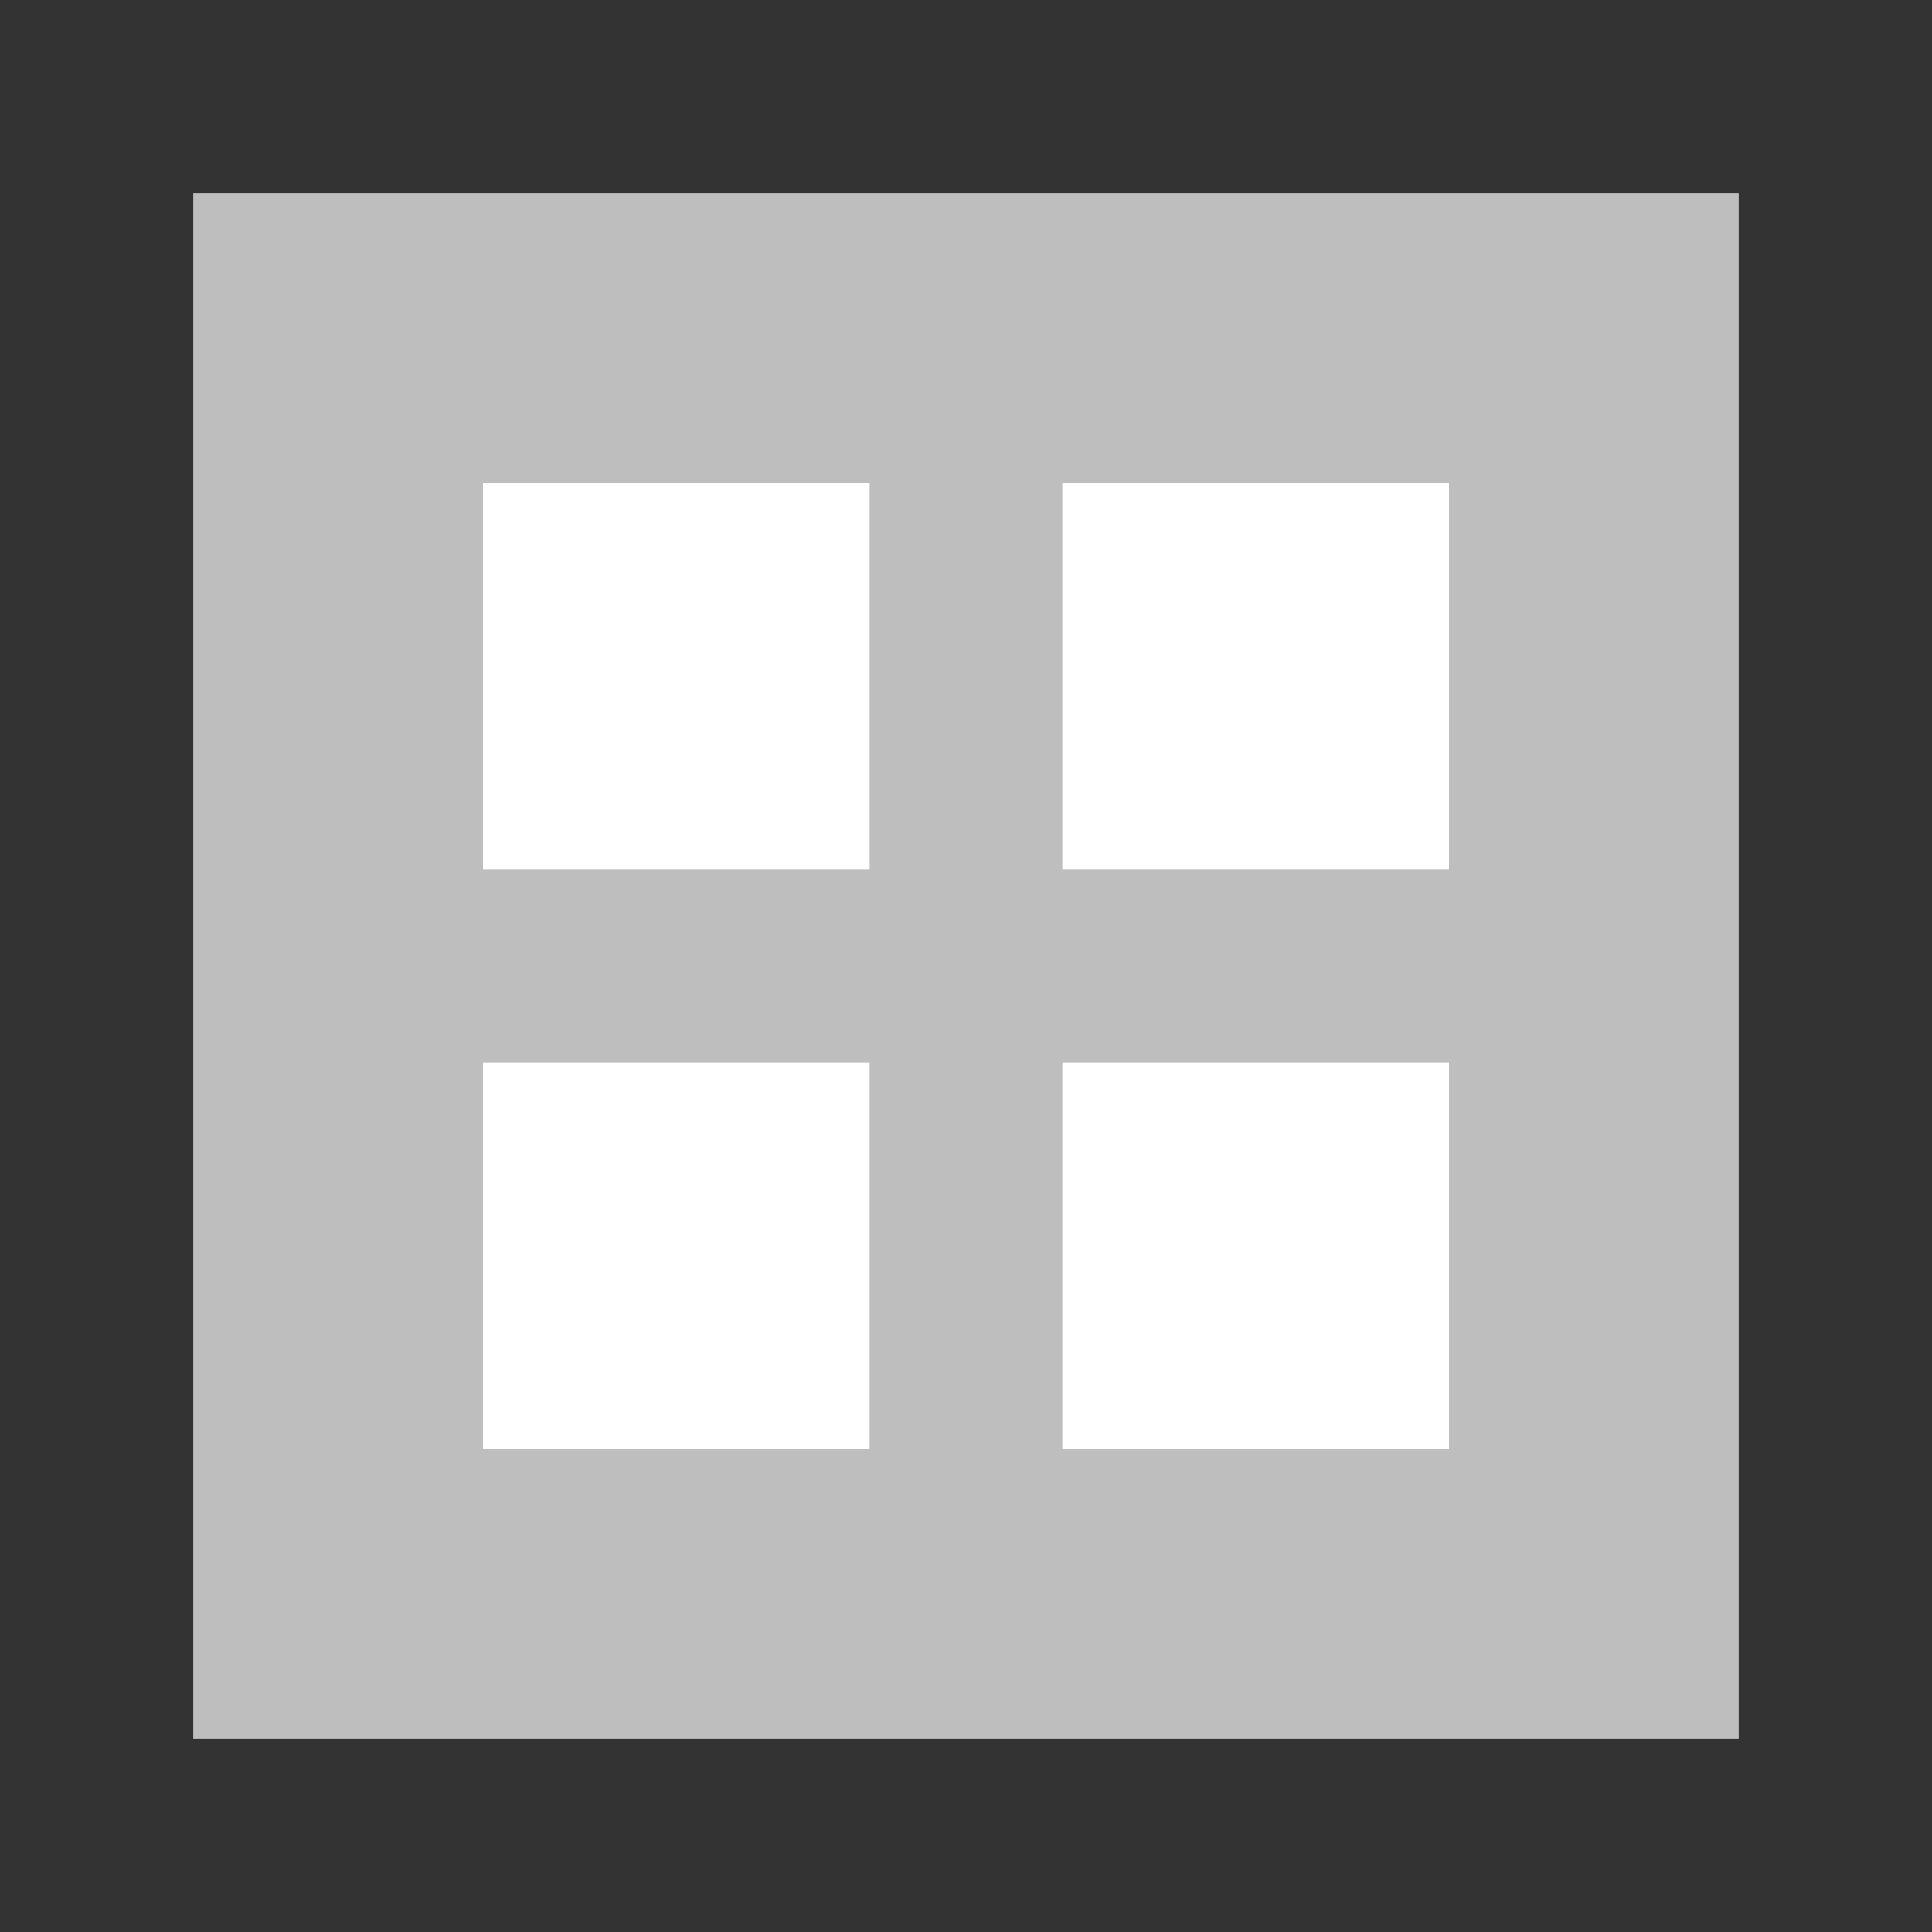
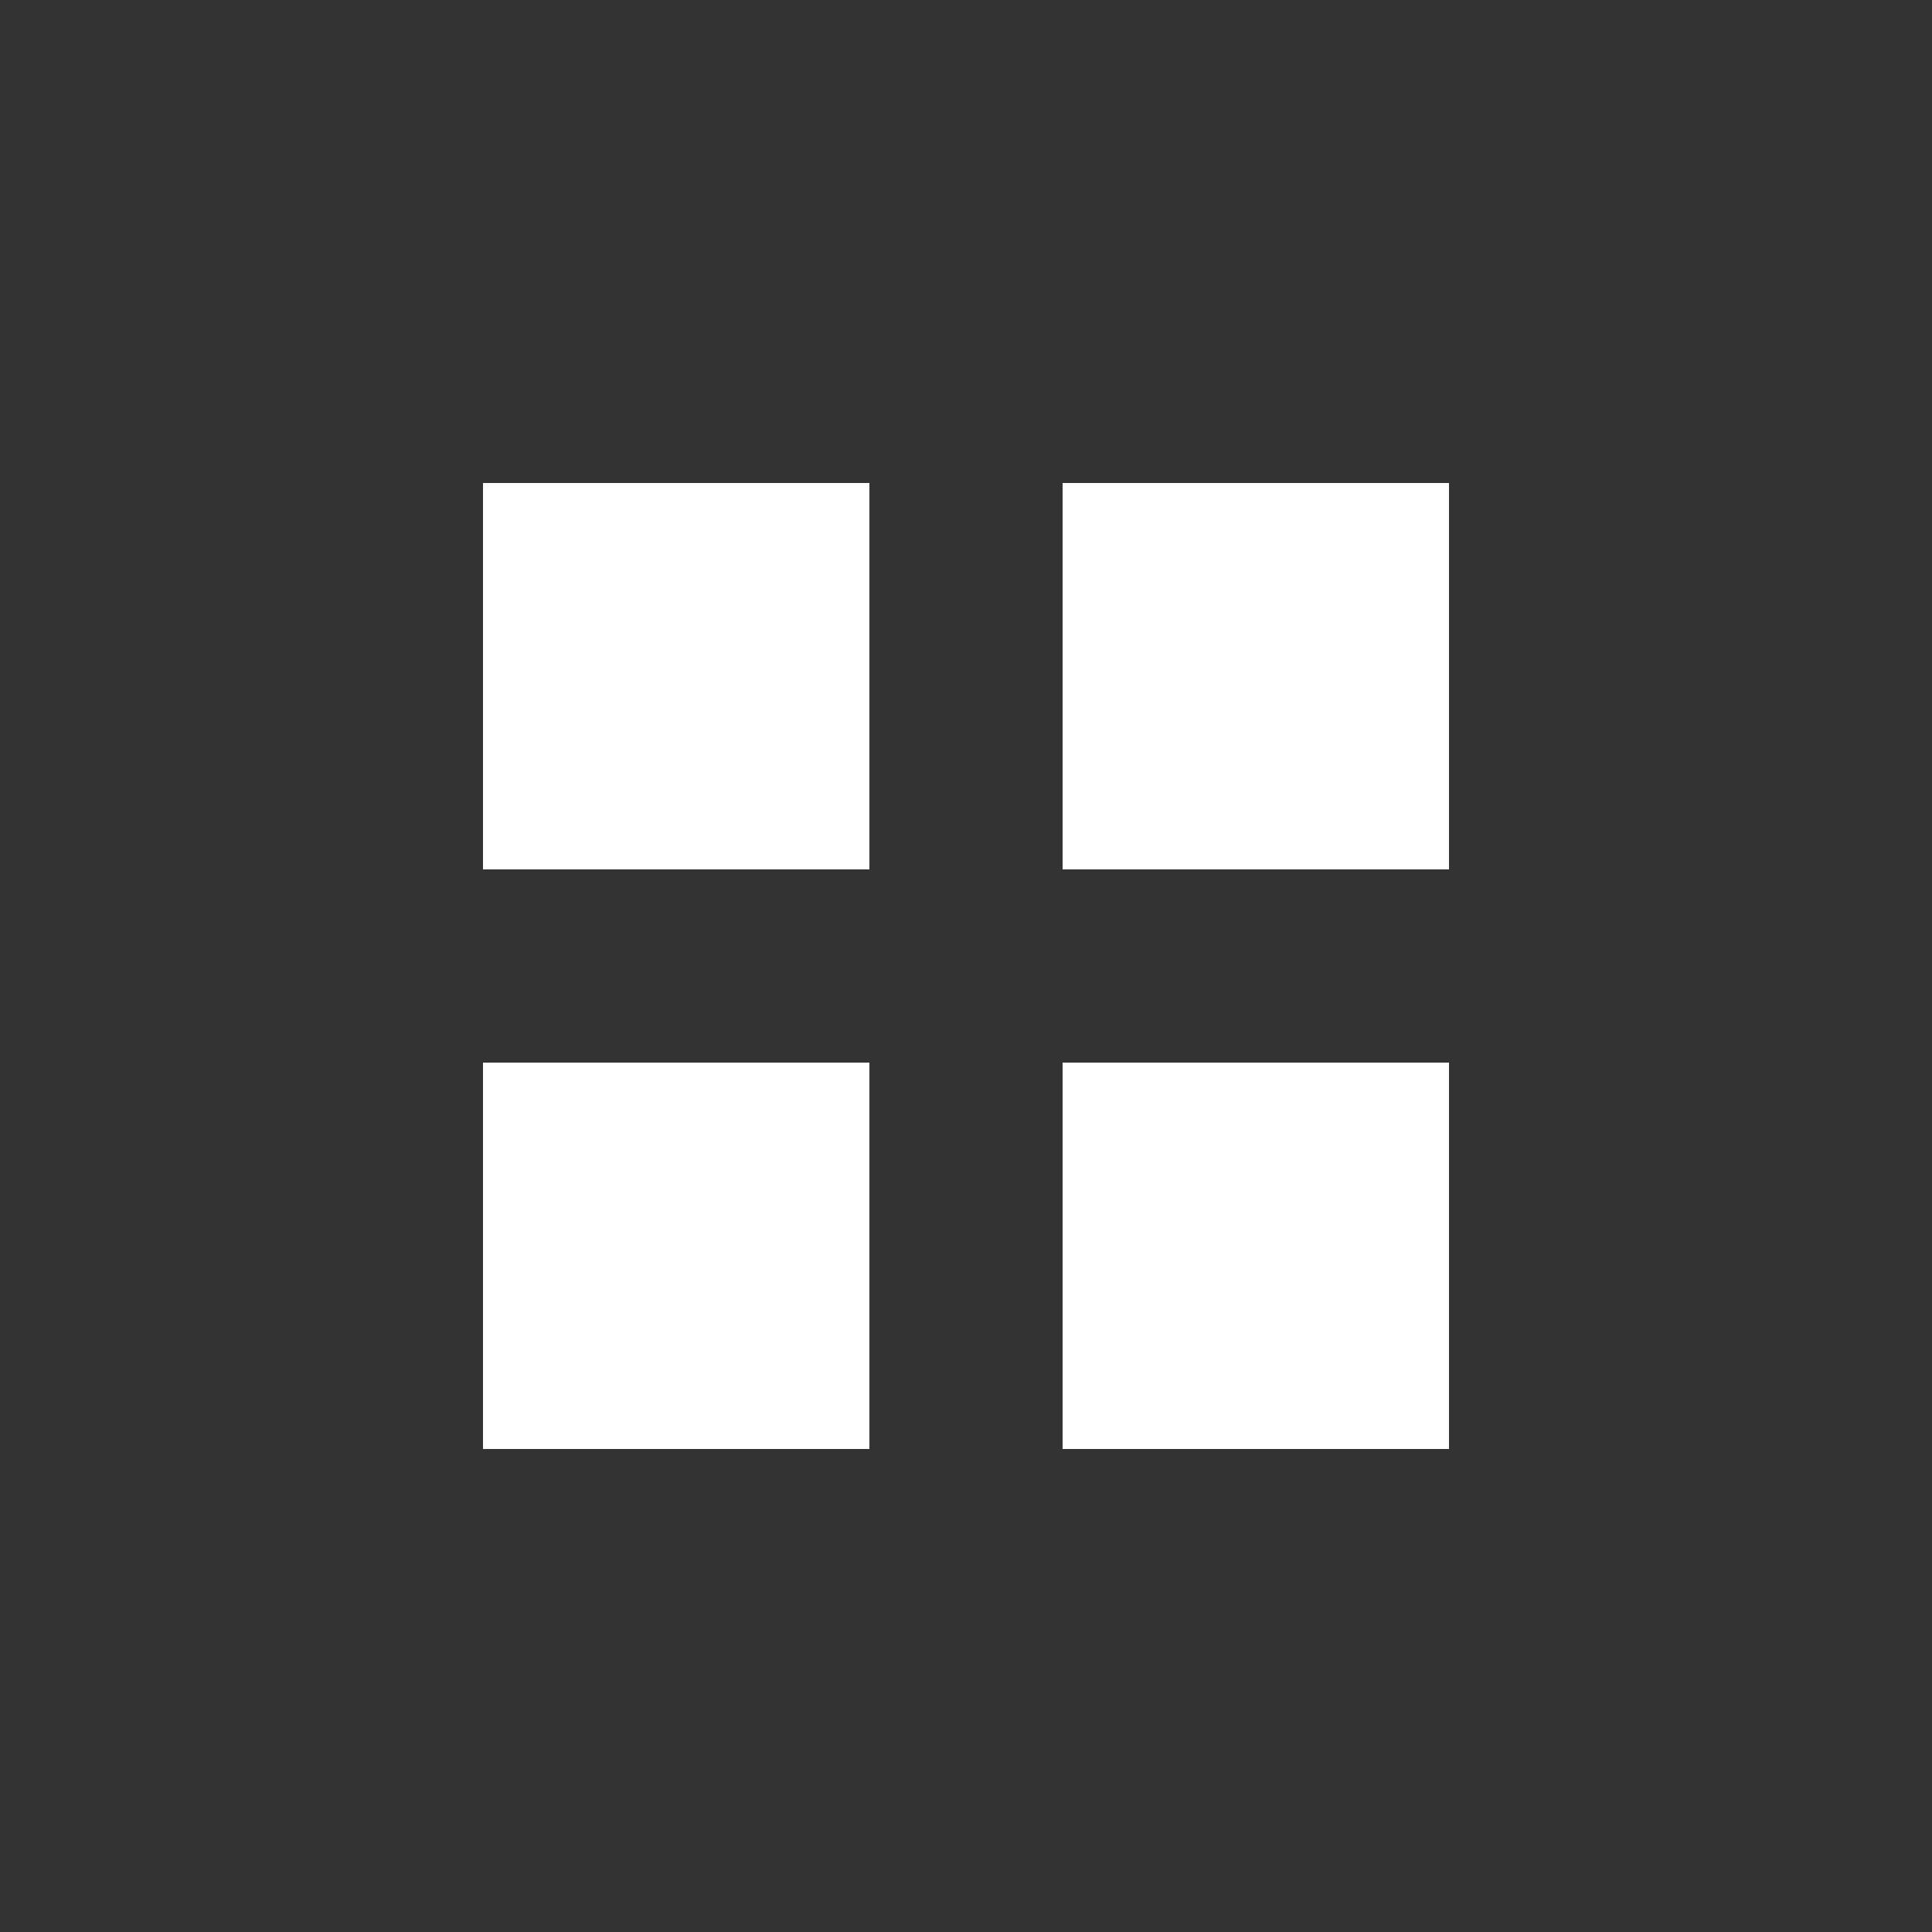
<svg xmlns="http://www.w3.org/2000/svg" version="1.1" id="Layer_1" x="0px" y="0px" viewBox="0 0 20 20" style="enable-background:new 0 0 20 20;" xml:space="preserve">
  <rect x="0" y="0" width="20" height="20" fill="#333333" stroke="none" />
  <style type="text/css">
	.st0{fill:#BEBEBE;}
	.st1{fill:#FFFFFF;}
</style>
-   <path class="st0" d="M2,2h16v16H2V2z" />
  <g>
    <path class="st1" d="M11,11h4v4h-4V11z M11,5h4v4h-4V5z M5,11h4v4H5V11z M5,5h4v4H5V5z" />
  </g>
</svg>